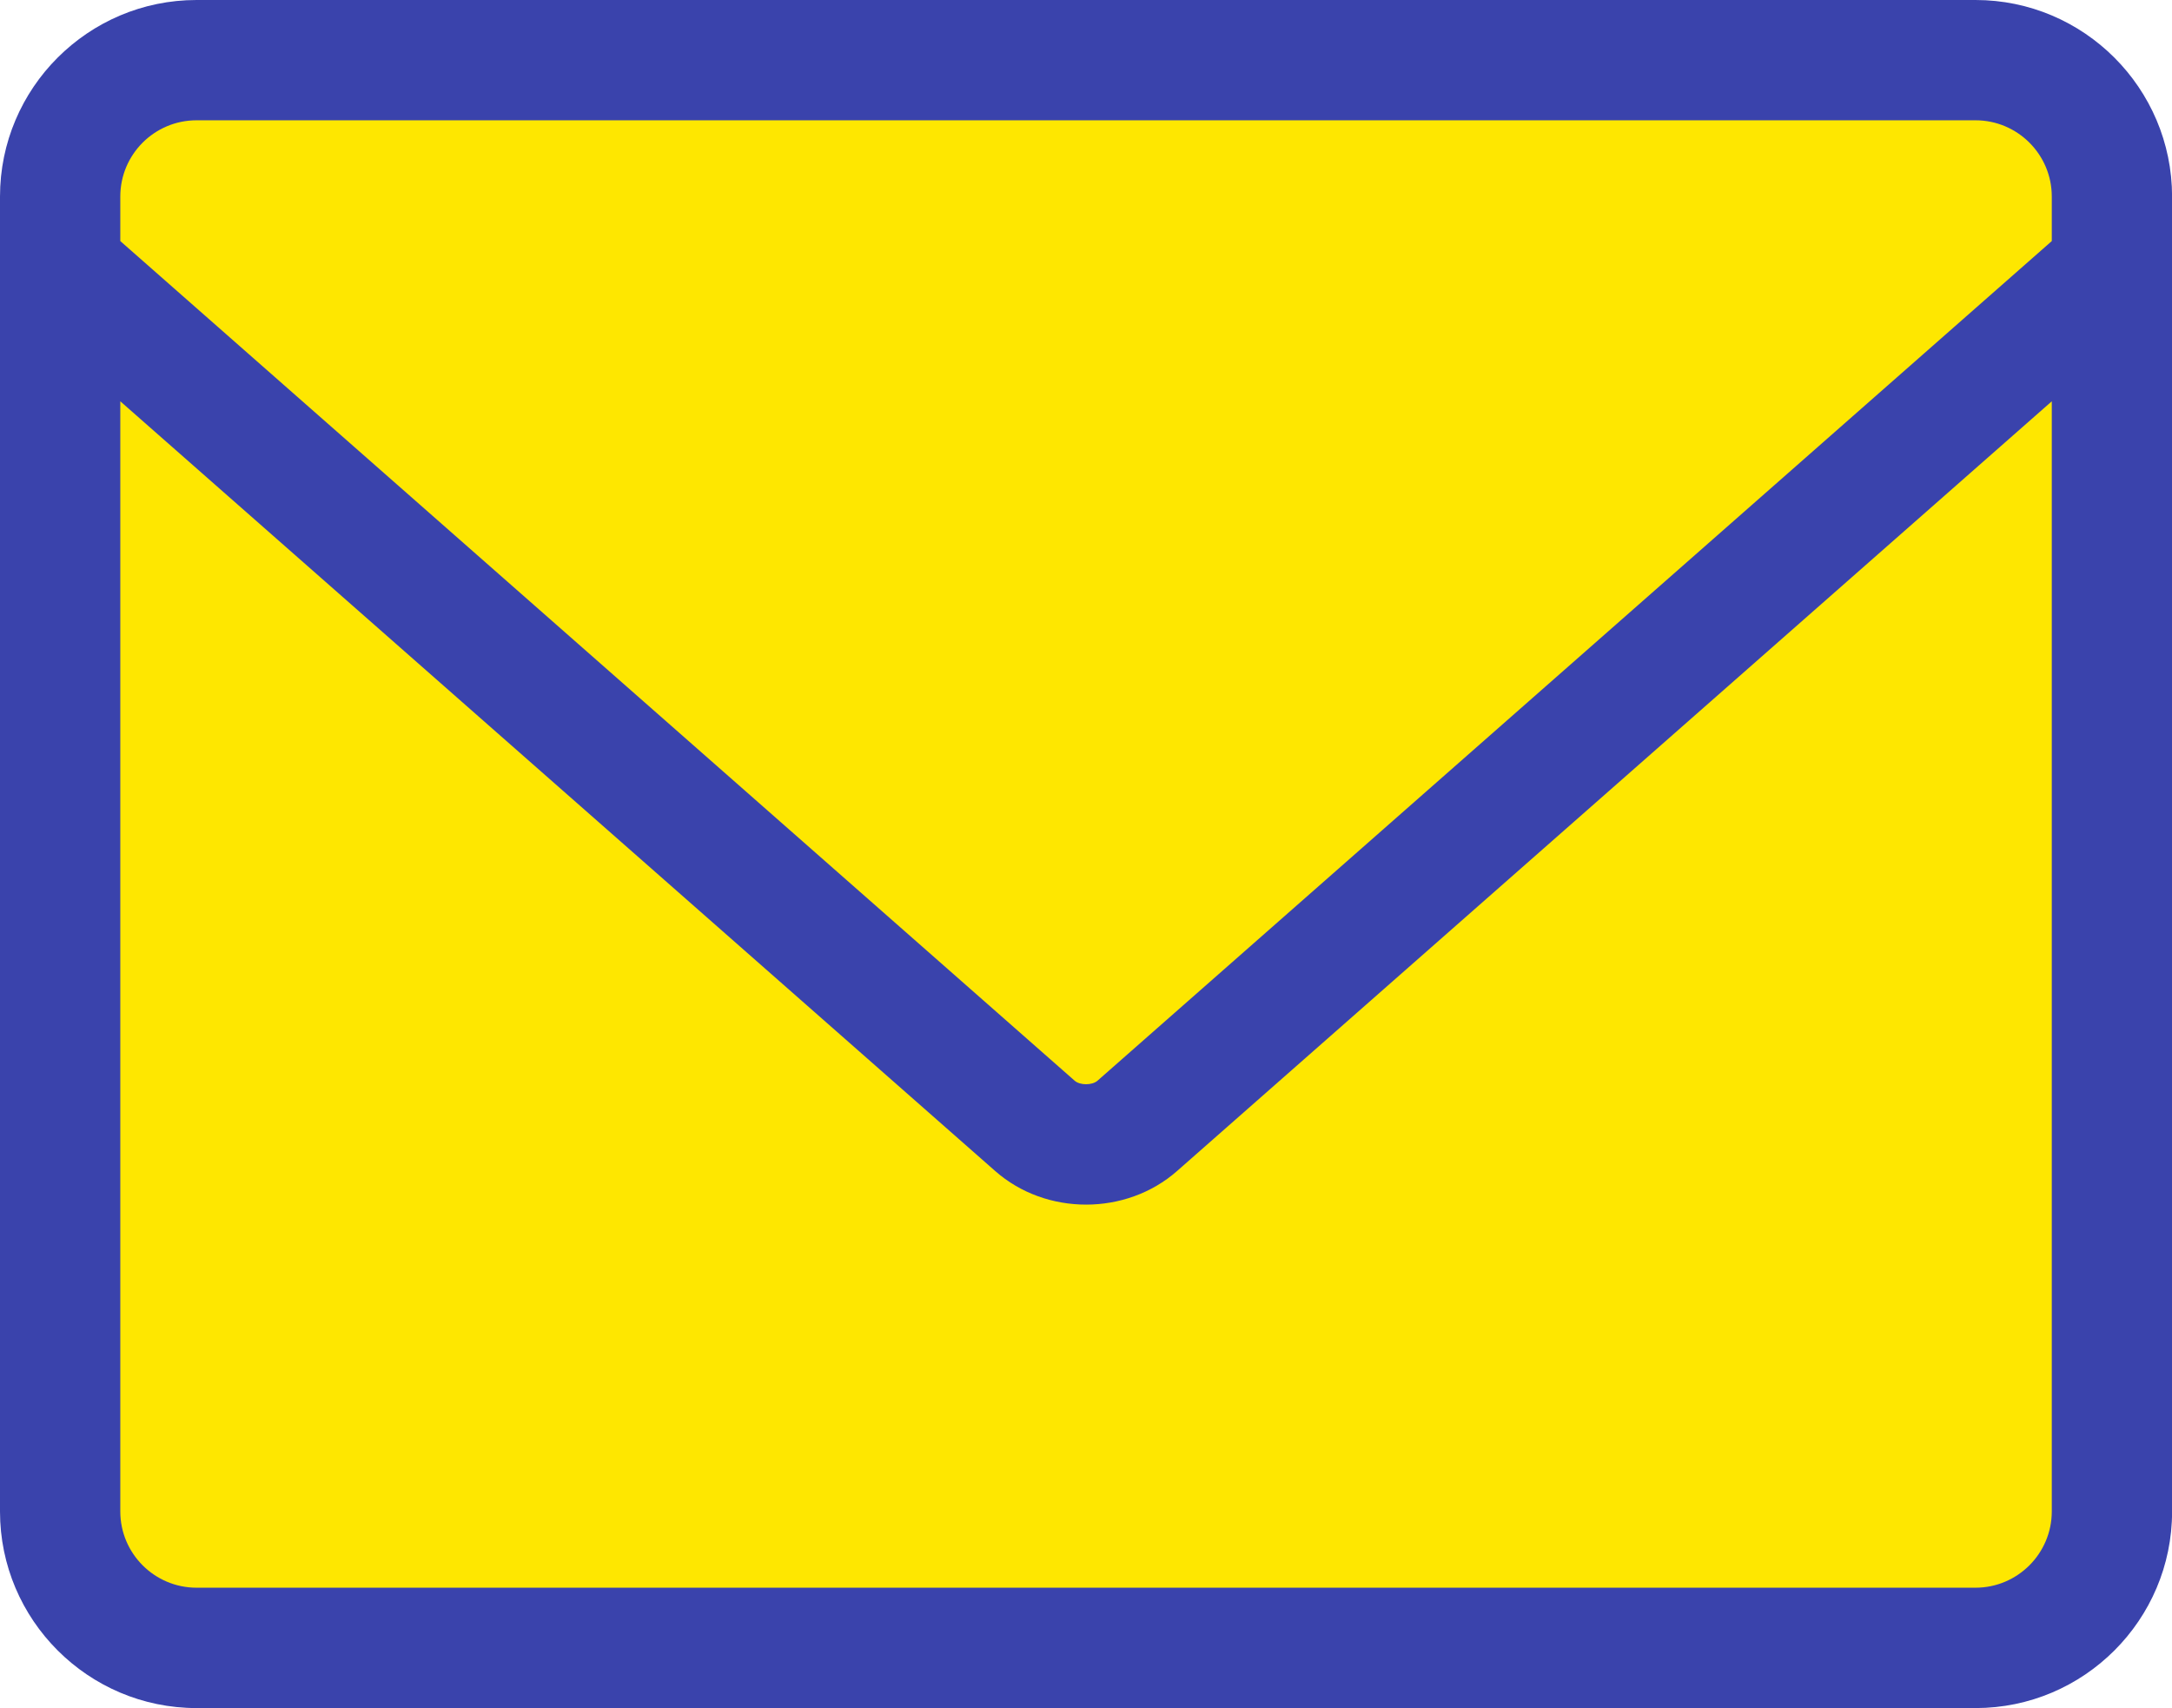
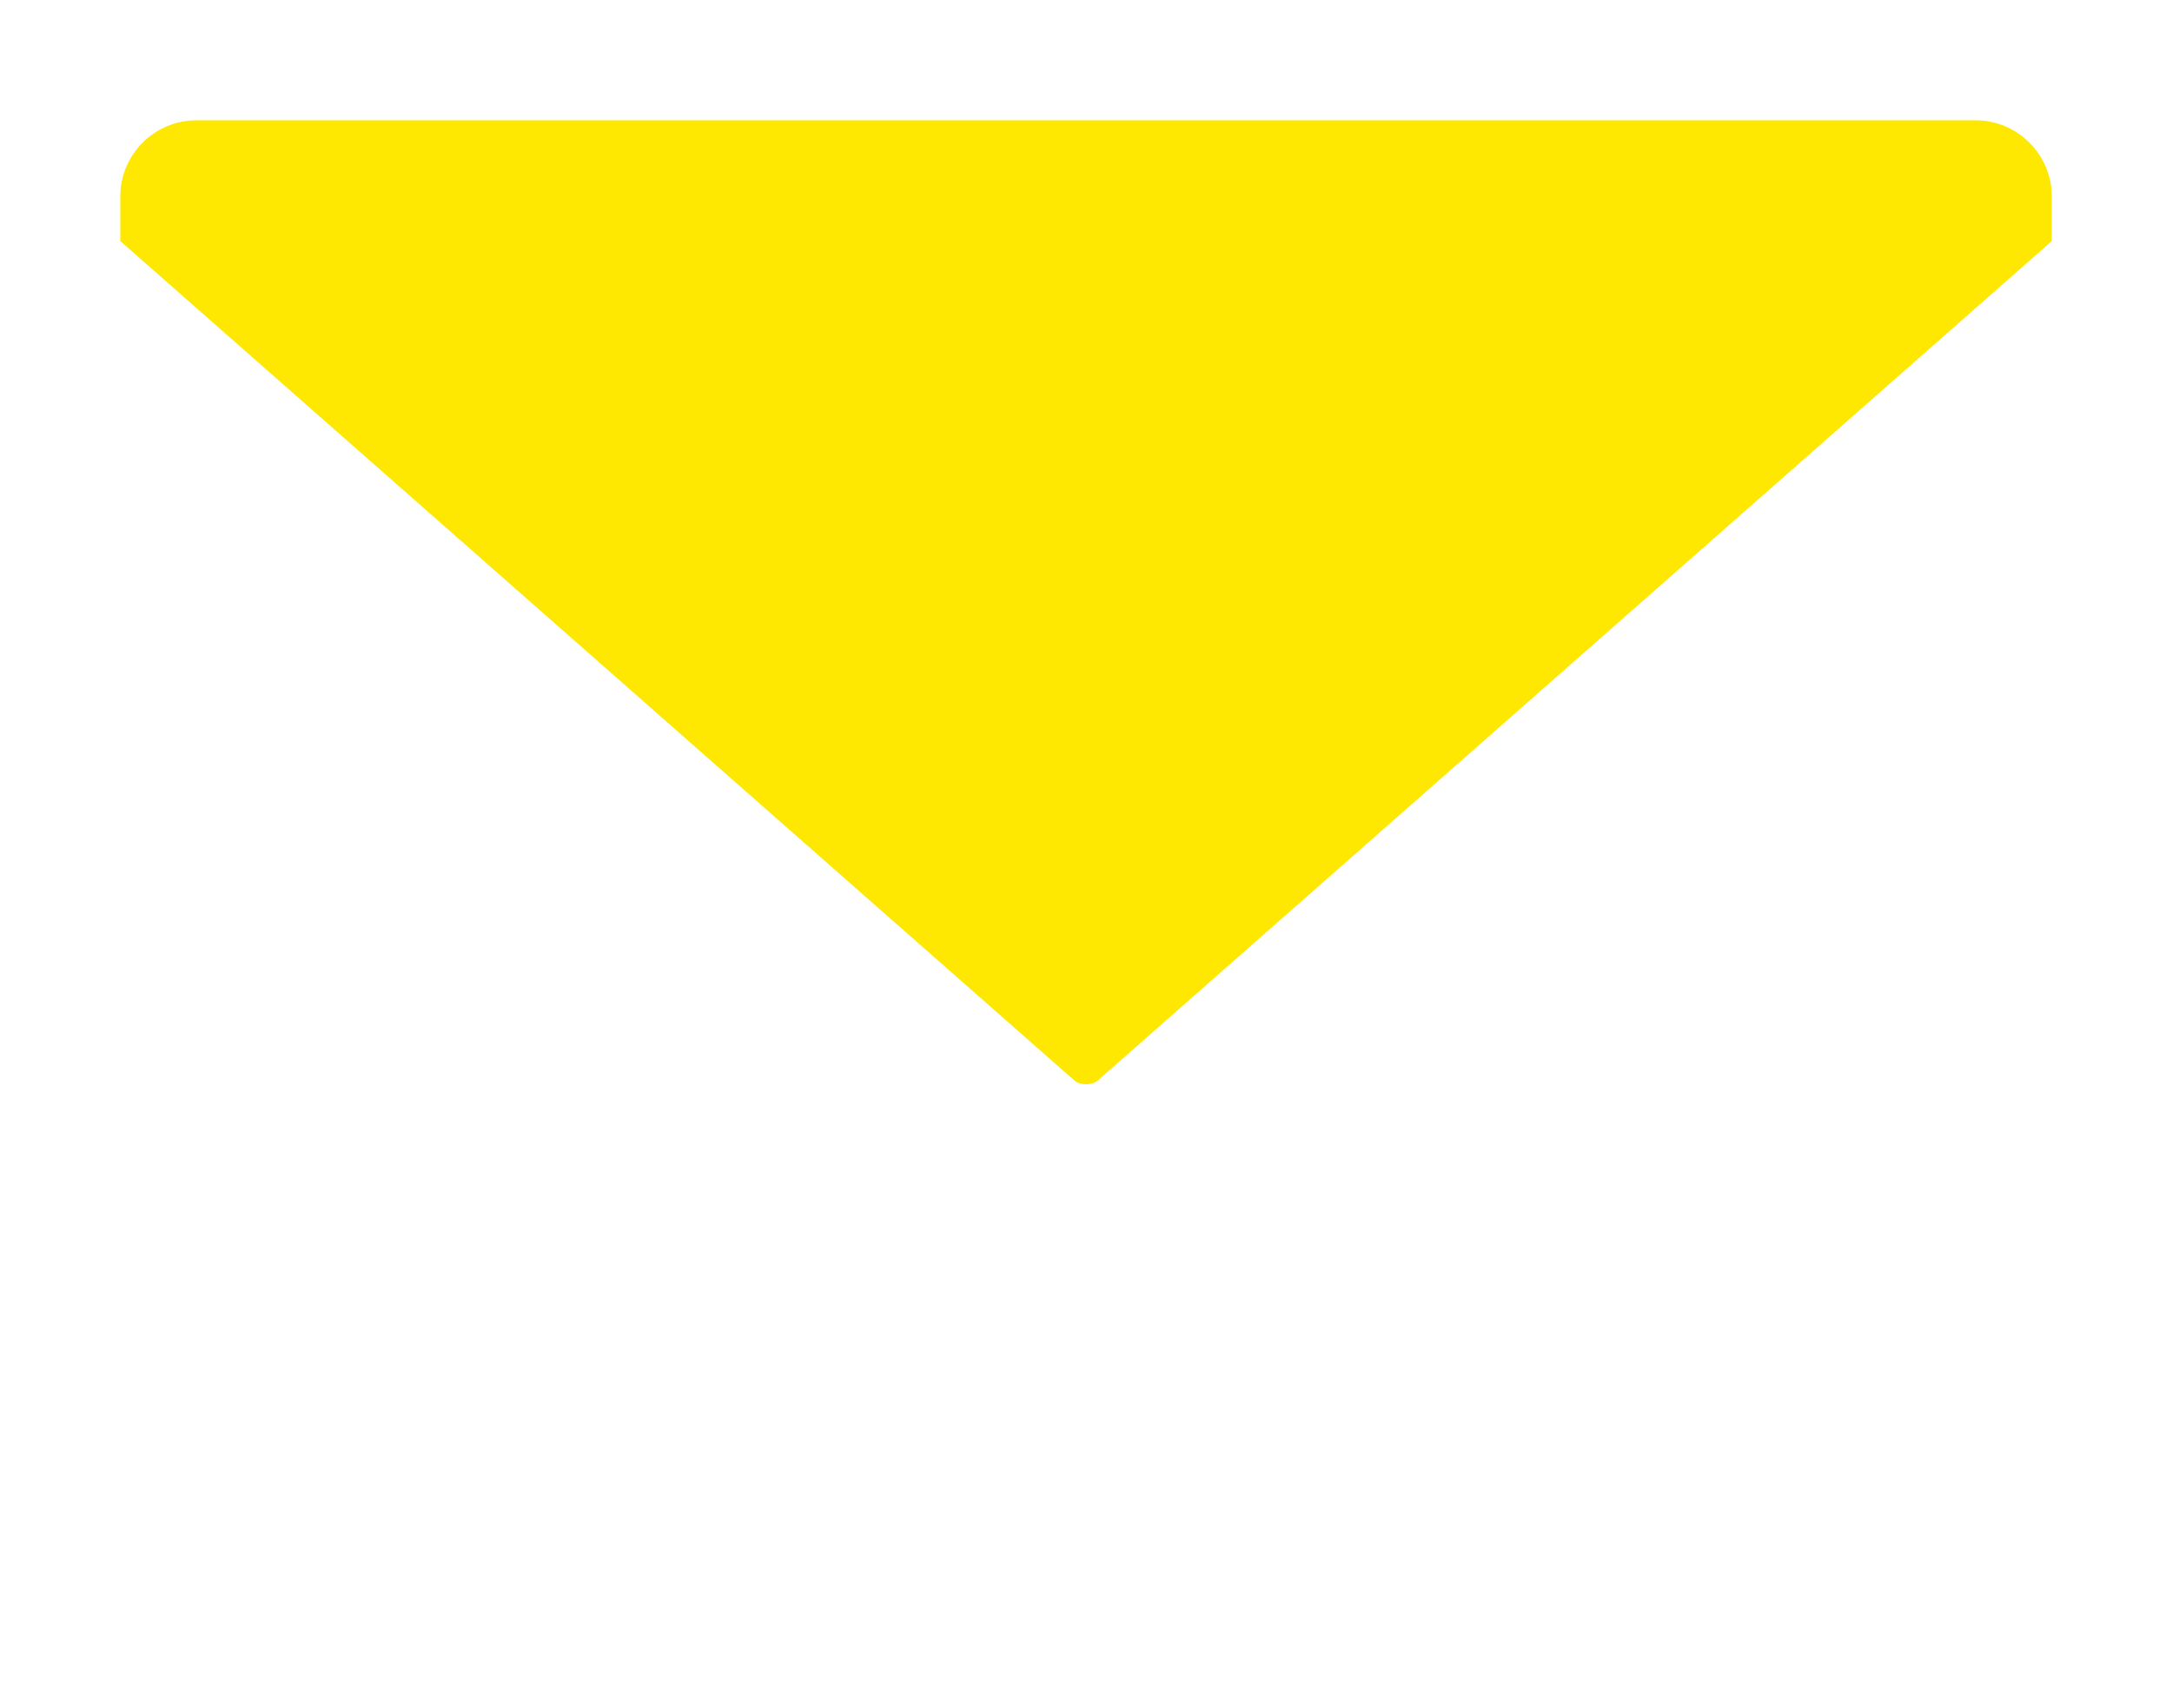
<svg xmlns="http://www.w3.org/2000/svg" version="1.1" x="0px" y="0px" width="27.083px" height="21.298px" viewBox="0 0 27.083 21.298" style="enable-background:new 0 0 27.083 21.298;" xml:space="preserve">
  <style type="text/css">
	.st0{fill:#3A43AC;}
	.st1{fill:#FEE700;}
</style>
  <defs>
</defs>
-   <path class="st0" d="M24.633,0H2.451C1.1,0,0,1.099,0,2.451v16.397c0,1.351,1.1,2.451,2.451,2.451h22.182  c1.351,0,2.451-1.099,2.451-2.451V2.451C27.083,1.099,25.983,0,24.633,0z" />
  <path class="st1" d="M2.451,1.5h22.182c0.524,0,0.951,0.426,0.951,0.951v0.555L13.686,13.475c-0.067,0.06-0.22,0.06-0.287,0  L1.5,3.006V2.451C1.5,1.926,1.926,1.5,2.451,1.5z" />
-   <path class="st1" d="M24.633,19.798H2.451c-0.524,0-0.951-0.426-0.951-0.951V5.004l10.909,9.598c0.318,0.28,0.725,0.419,1.134,0.419  c0.407,0,0.816-0.139,1.134-0.419l10.907-9.598v13.844C25.583,19.372,25.157,19.798,24.633,19.798z" />
</svg>